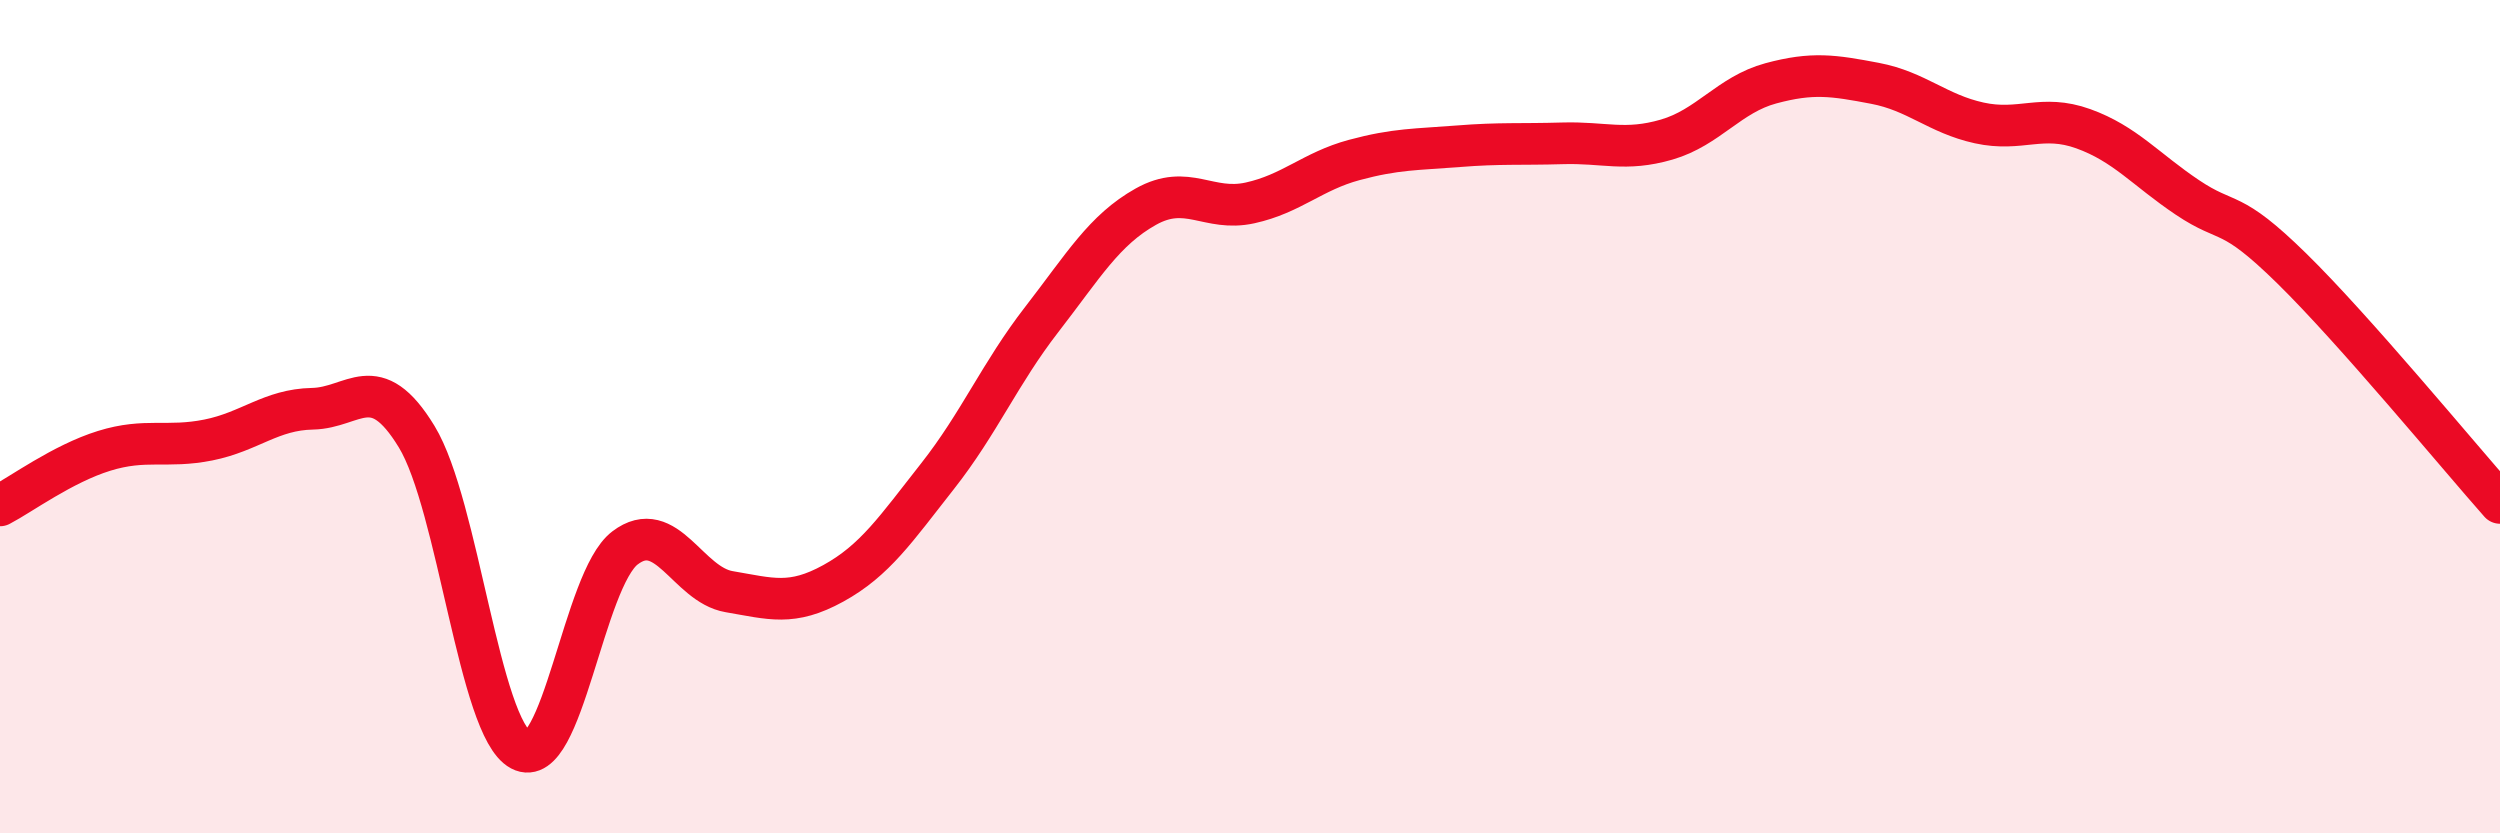
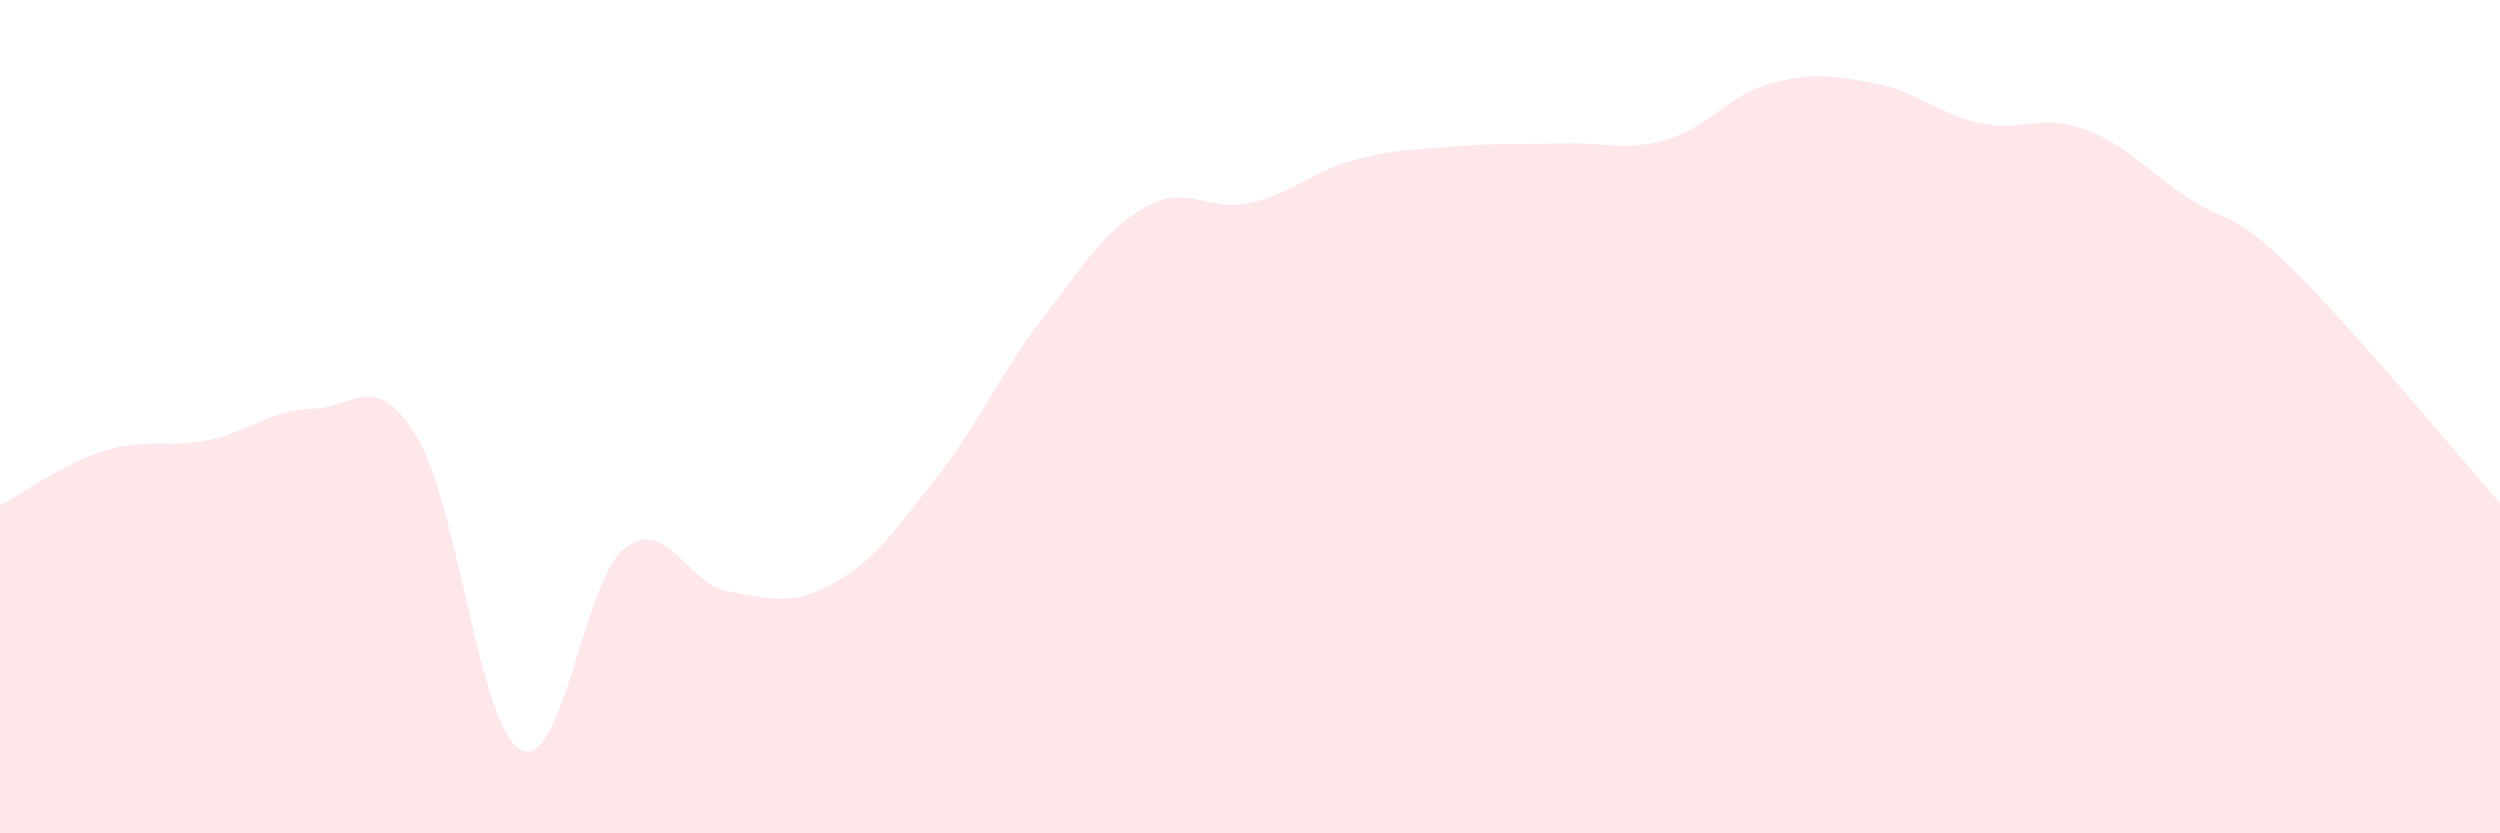
<svg xmlns="http://www.w3.org/2000/svg" width="60" height="20" viewBox="0 0 60 20">
  <path d="M 0,12.13 C 0.5,11.87 1.5,11.13 2.5,10.82 C 3.5,10.51 4,10.76 5,10.56 C 6,10.36 6.5,9.83 7.5,9.81 C 8.5,9.79 9,8.84 10,10.48 C 11,12.12 11.5,17.47 12.5,18 C 13.5,18.53 14,13.91 15,13.15 C 16,12.39 16.5,14.03 17.5,14.2 C 18.5,14.37 19,14.55 20,14 C 21,13.45 21.5,12.7 22.5,11.43 C 23.5,10.16 24,8.96 25,7.67 C 26,6.38 26.5,5.52 27.5,4.96 C 28.5,4.4 29,5.09 30,4.87 C 31,4.65 31.5,4.11 32.5,3.84 C 33.5,3.57 34,3.59 35,3.51 C 36,3.43 36.5,3.47 37.5,3.44 C 38.5,3.41 39,3.64 40,3.35 C 41,3.06 41.5,2.27 42.5,2 C 43.5,1.73 44,1.81 45,2 C 46,2.19 46.5,2.73 47.5,2.95 C 48.5,3.17 49,2.73 50,3.09 C 51,3.45 51.5,4.07 52.5,4.74 C 53.5,5.41 53.5,4.97 55,6.44 C 56.5,7.91 59,10.94 60,12.07L60 20L0 20Z" fill="#EB0A25" opacity="0.1" stroke-linecap="round" stroke-linejoin="round" />
-   <path d="M 0,12.13 C 0.5,11.87 1.5,11.13 2.5,10.82 C 3.5,10.51 4,10.76 5,10.56 C 6,10.36 6.5,9.83 7.5,9.81 C 8.5,9.79 9,8.84 10,10.48 C 11,12.12 11.5,17.47 12.5,18 C 13.5,18.53 14,13.91 15,13.15 C 16,12.39 16.5,14.03 17.5,14.2 C 18.5,14.37 19,14.55 20,14 C 21,13.45 21.5,12.7 22.5,11.43 C 23.5,10.16 24,8.96 25,7.67 C 26,6.38 26.5,5.52 27.5,4.96 C 28.5,4.4 29,5.09 30,4.87 C 31,4.65 31.5,4.11 32.5,3.84 C 33.5,3.57 34,3.59 35,3.51 C 36,3.43 36.5,3.47 37.5,3.44 C 38.5,3.41 39,3.64 40,3.35 C 41,3.06 41.5,2.27 42.5,2 C 43.5,1.73 44,1.81 45,2 C 46,2.19 46.5,2.73 47.5,2.95 C 48.5,3.17 49,2.73 50,3.09 C 51,3.45 51.5,4.07 52.5,4.74 C 53.5,5.41 53.5,4.97 55,6.44 C 56.5,7.91 59,10.94 60,12.07" stroke="#EB0A25" stroke-width="1" fill="none" stroke-linecap="round" stroke-linejoin="round" />
</svg>